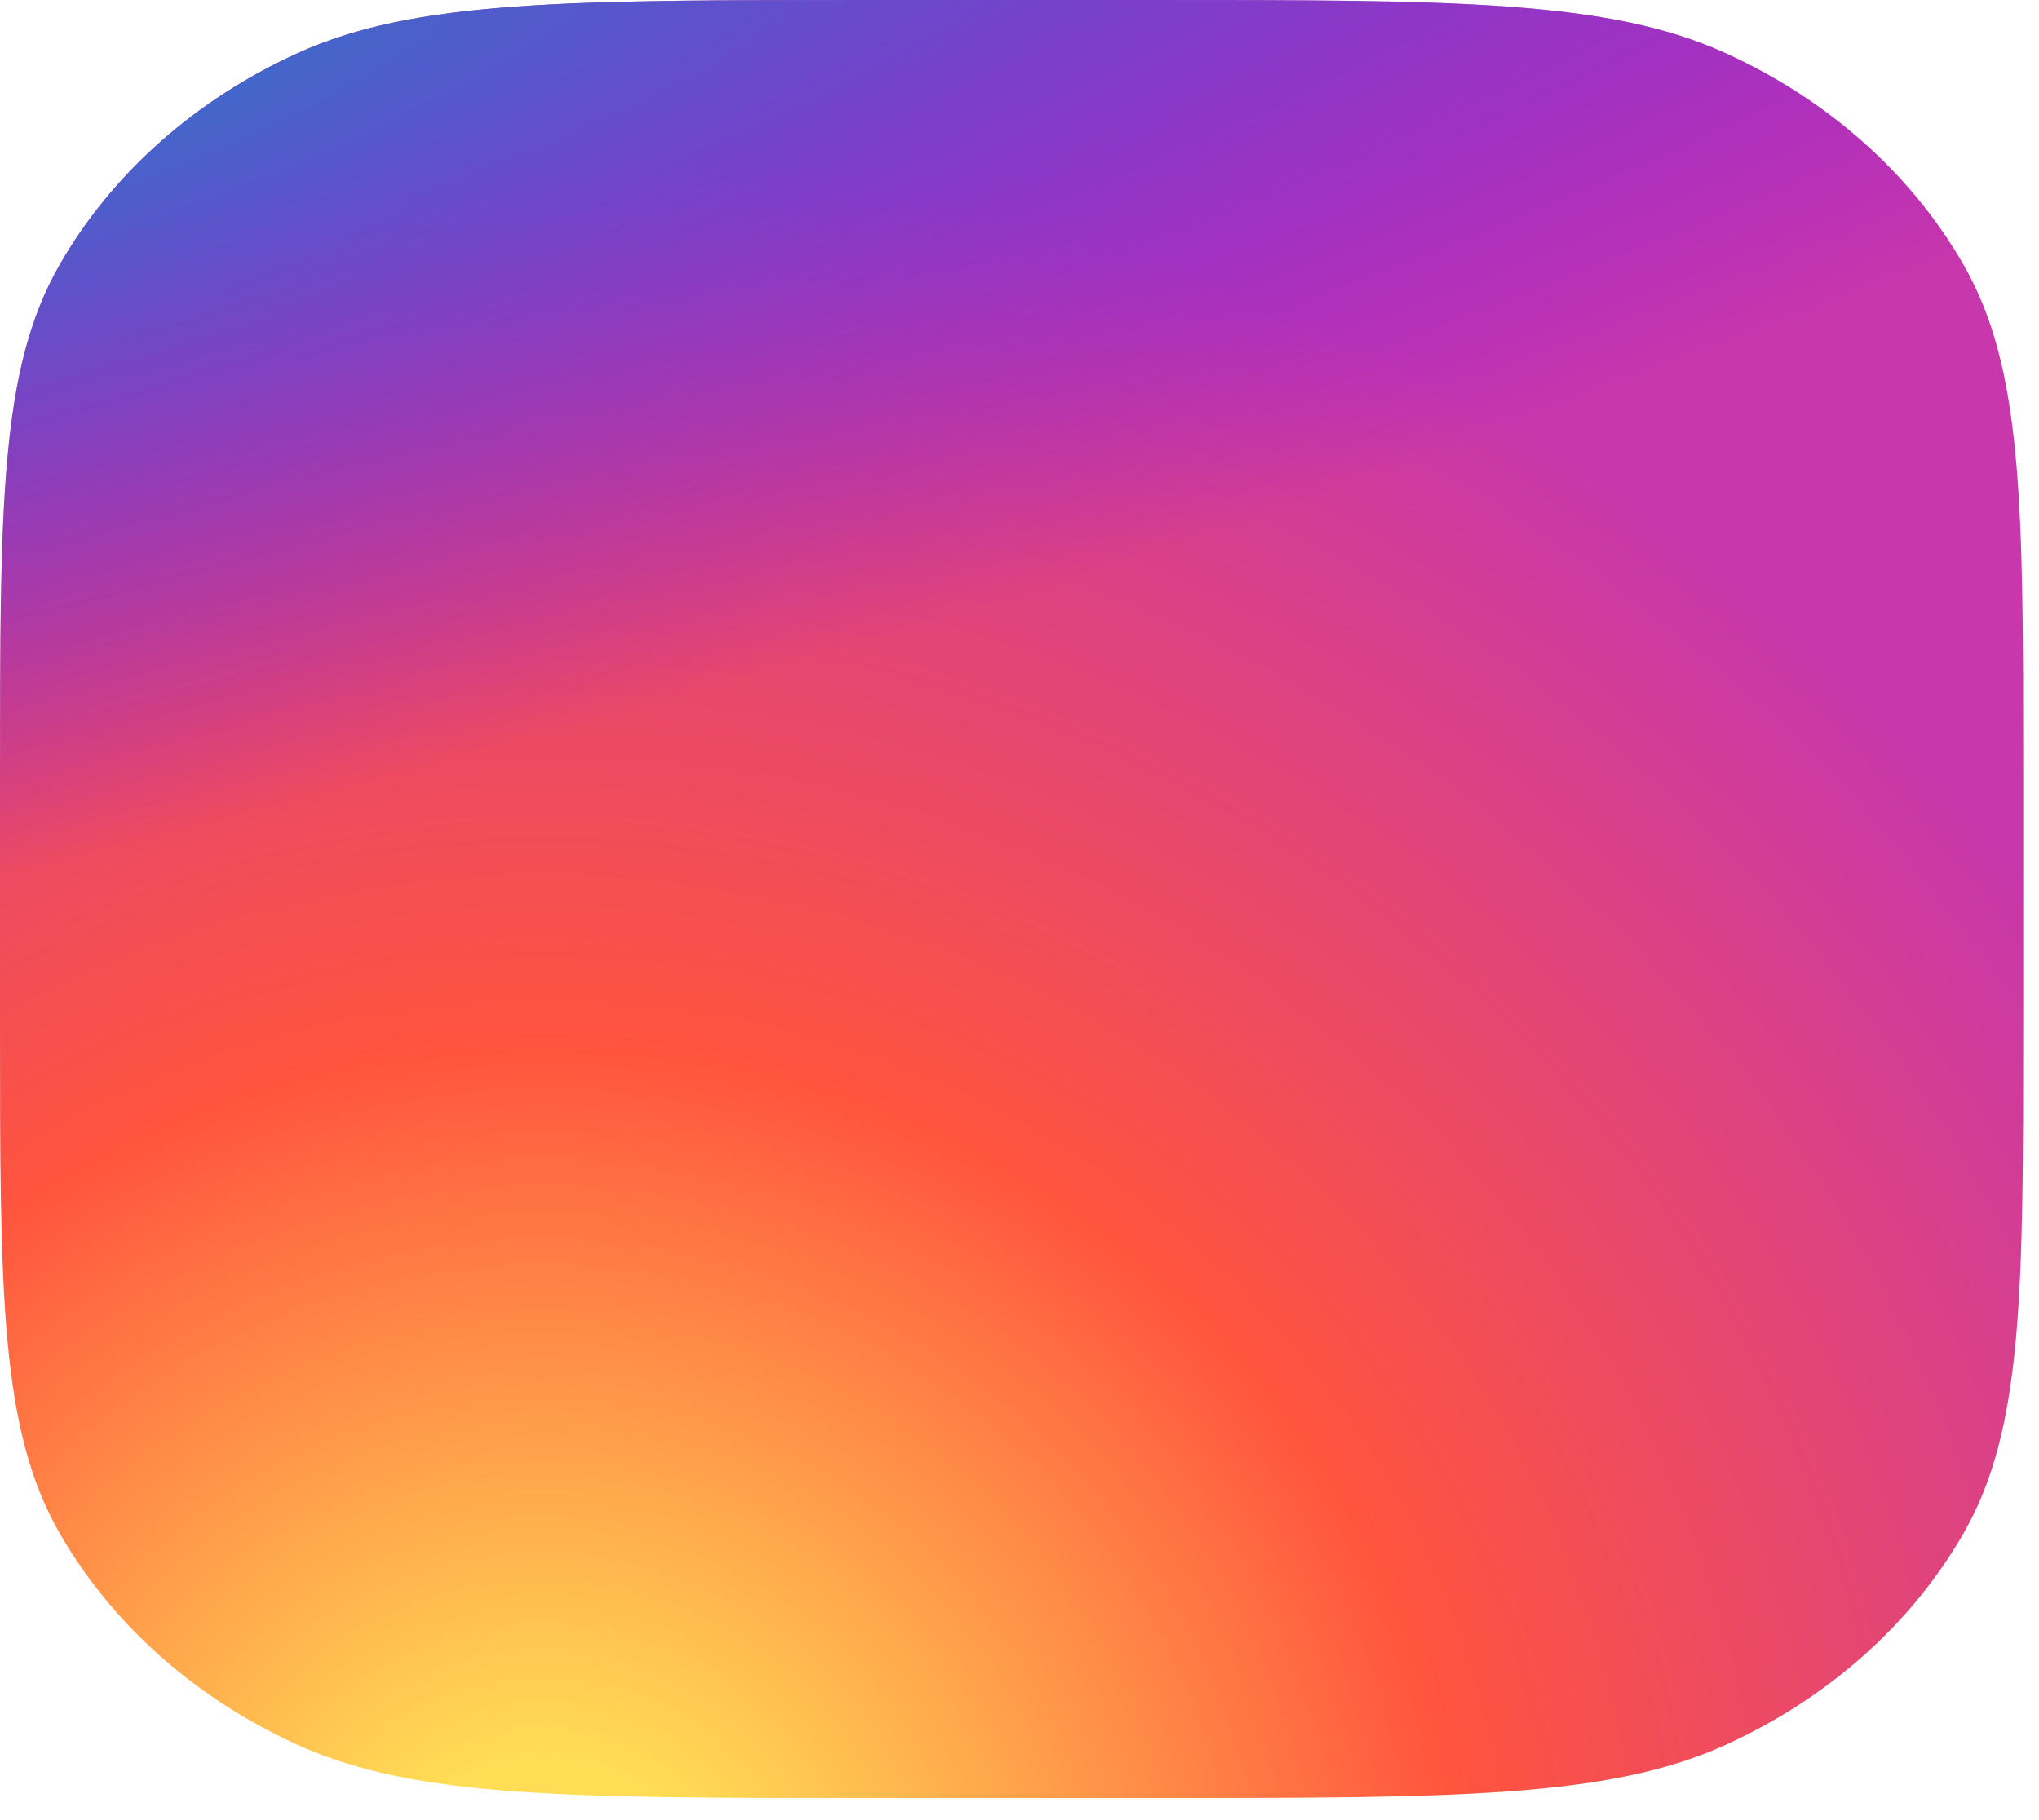
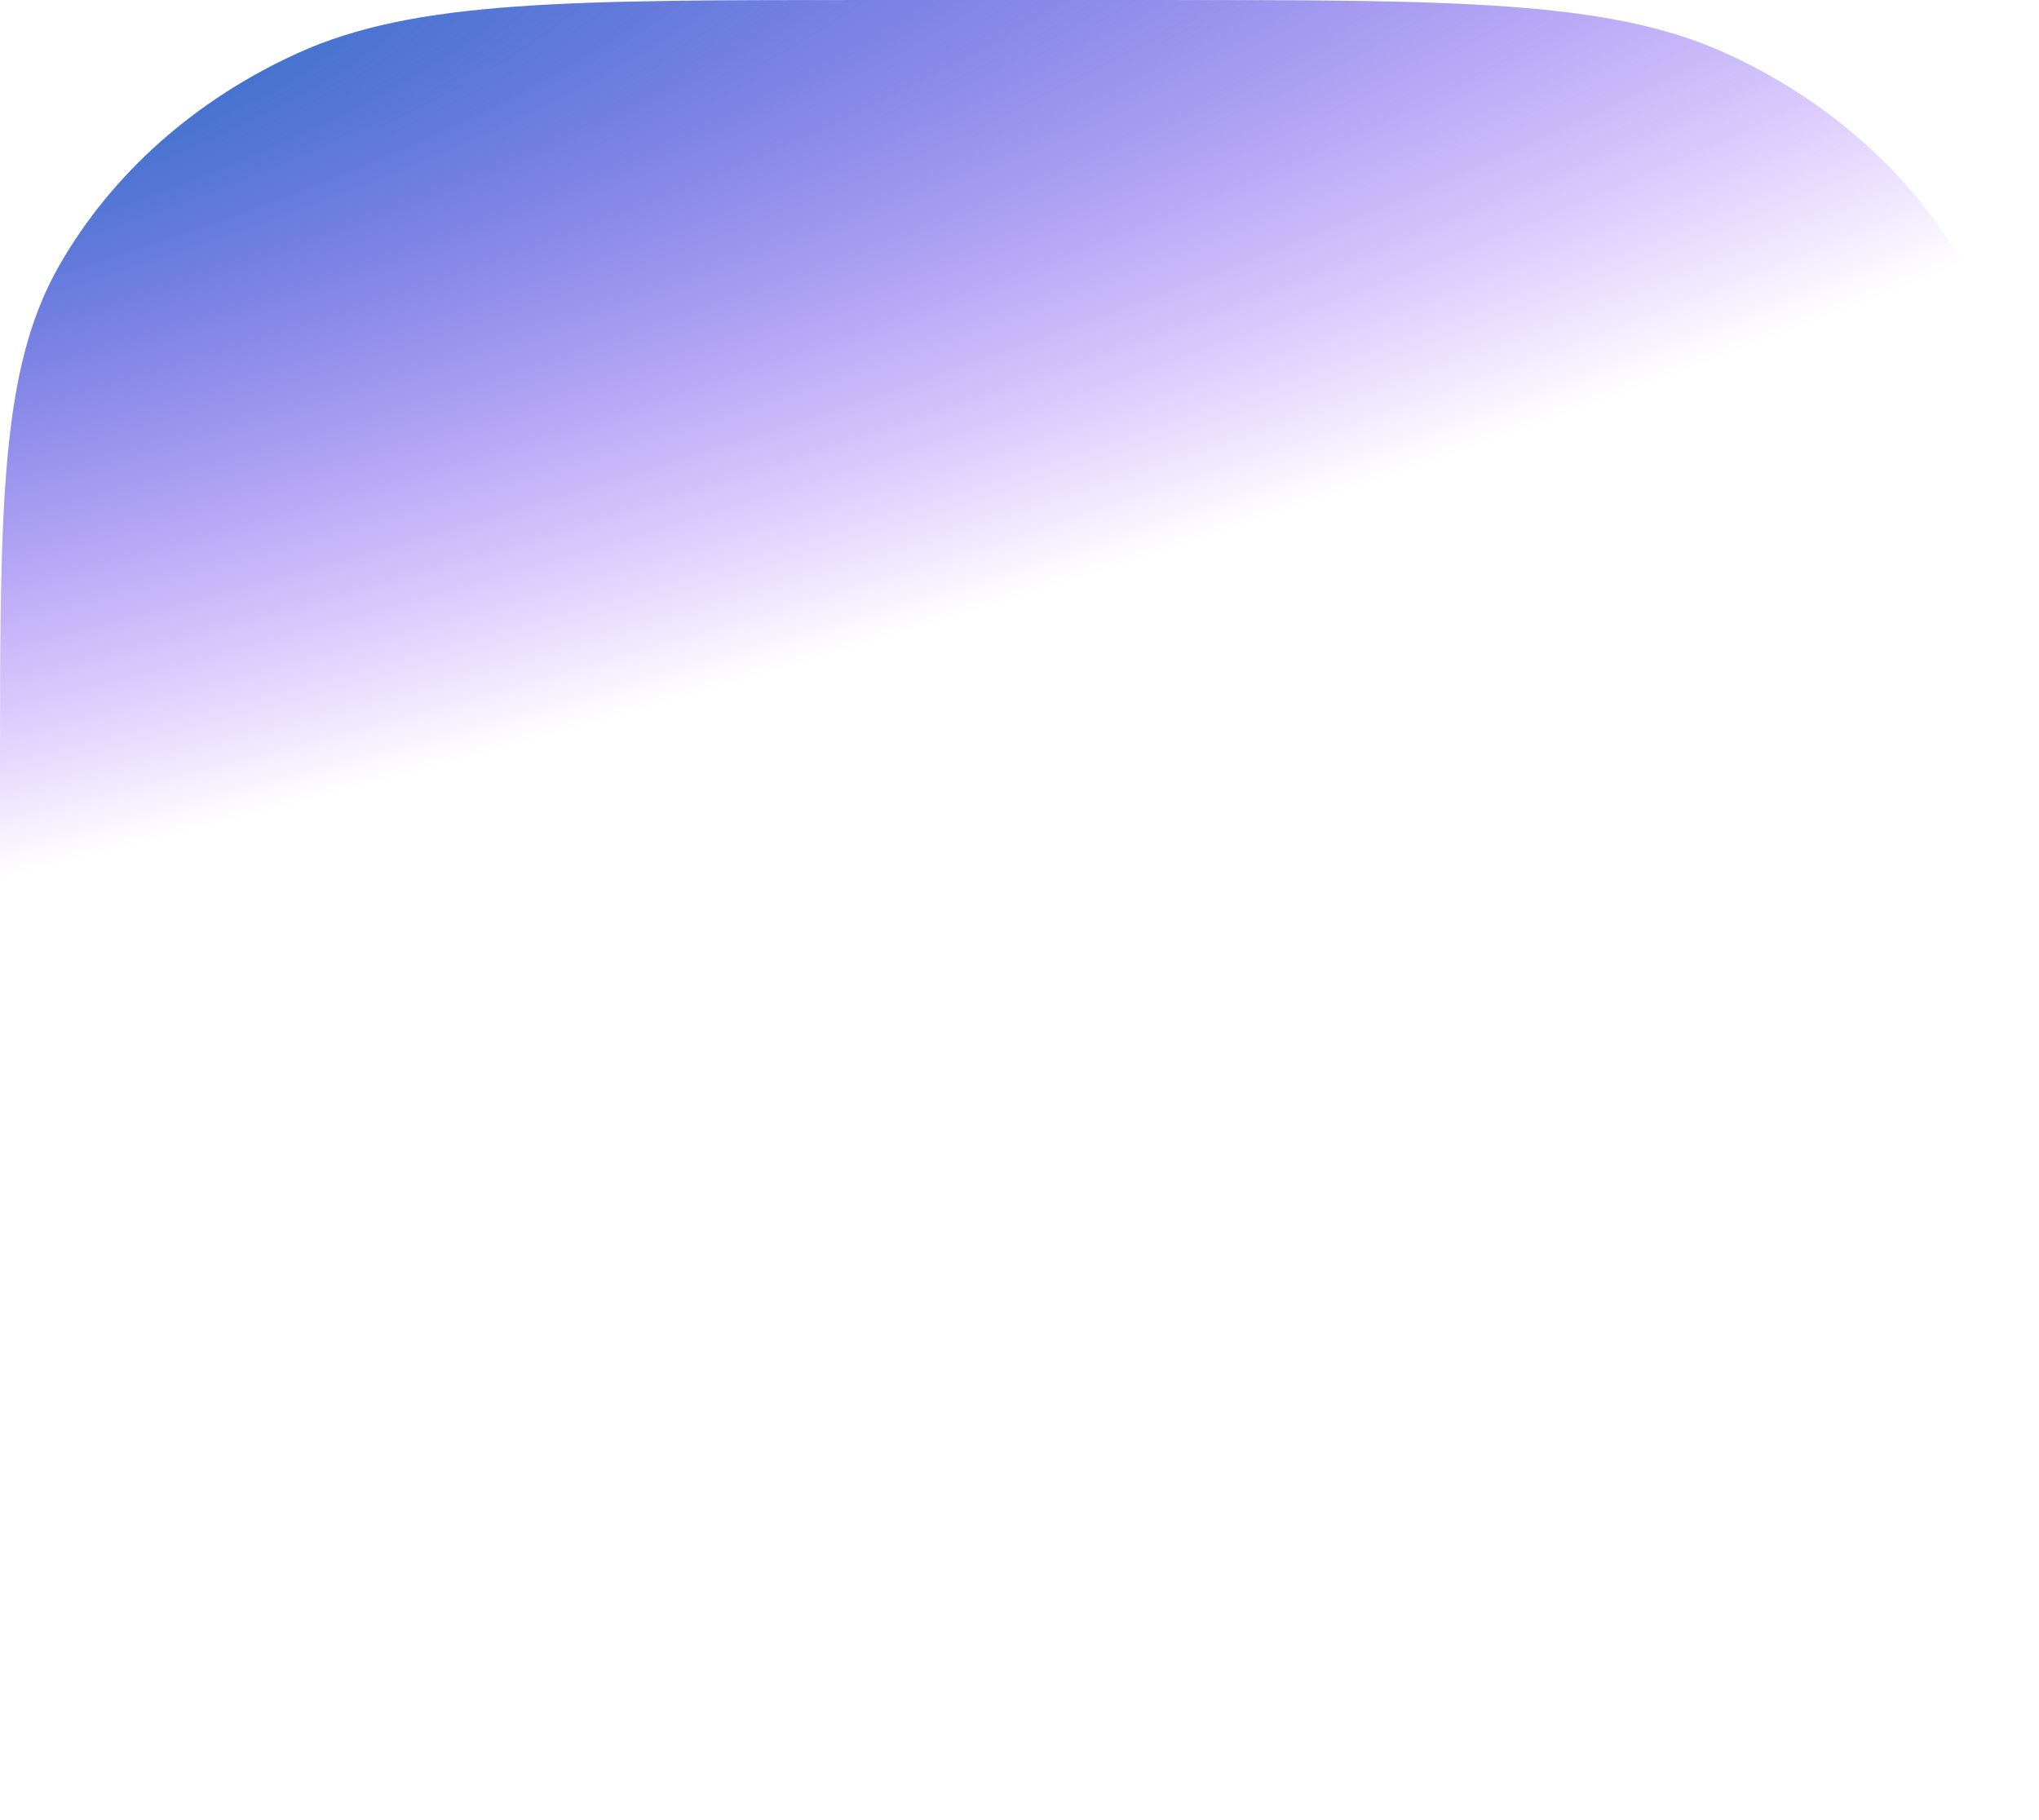
<svg xmlns="http://www.w3.org/2000/svg" fill="none" height="100%" overflow="visible" preserveAspectRatio="none" style="display: block;" viewBox="0 0 84 75" width="100%">
  <g id="Vector">
-     <path d="M0 32C0 20.799 0 15.198 2.452 10.92C4.609 7.157 8.052 4.097 12.285 2.18C17.098 0 23.399 0 36 0H47.35C59.951 0 66.252 0 71.065 2.18C75.298 4.097 78.74 7.157 80.898 10.92C83.35 15.198 83.35 20.799 83.35 32V42.089C83.35 53.29 83.35 58.891 80.898 63.169C78.74 66.932 75.298 69.992 71.065 71.909C66.252 74.089 59.951 74.089 47.35 74.089H36C23.399 74.089 17.098 74.089 12.285 71.909C8.052 69.992 4.609 66.932 2.452 63.169C0 58.891 0 53.29 0 42.089V32Z" fill="url(#paint0_radial_0_381)" />
    <path d="M0 32C0 20.799 0 15.198 2.452 10.92C4.609 7.157 8.052 4.097 12.285 2.18C17.098 0 23.399 0 36 0H47.35C59.951 0 66.252 0 71.065 2.18C75.298 4.097 78.74 7.157 80.898 10.92C83.35 15.198 83.35 20.799 83.35 32V42.089C83.35 53.29 83.35 58.891 80.898 63.169C78.74 66.932 75.298 69.992 71.065 71.909C66.252 74.089 59.951 74.089 47.35 74.089H36C23.399 74.089 17.098 74.089 12.285 71.909C8.052 69.992 4.609 66.932 2.452 63.169C0 58.891 0 53.29 0 42.089V32Z" fill="url(#paint1_radial_0_381)" />
  </g>
  <defs>
    <radialGradient cx="0" cy="0" gradientTransform="translate(22.14 79.795) rotate(-90) scale(73.428 76.83)" gradientUnits="userSpaceOnUse" id="paint0_radial_0_381" r="1">
      <stop stop-color="#FFDD55" />
      <stop offset="0.1" stop-color="#FFDD55" />
      <stop offset="0.5" stop-color="#FF543E" />
      <stop offset="1" stop-color="#C837AB" />
    </radialGradient>
    <radialGradient cx="0" cy="0" gradientTransform="translate(-13.962 5.337) rotate(77.309) scale(32.99 151.435)" gradientUnits="userSpaceOnUse" id="paint1_radial_0_381" r="1">
      <stop stop-color="#3771C8" />
      <stop offset="0.128" stop-color="#3771C8" />
      <stop offset="1" stop-color="#6600FF" stop-opacity="0" />
    </radialGradient>
  </defs>
</svg>